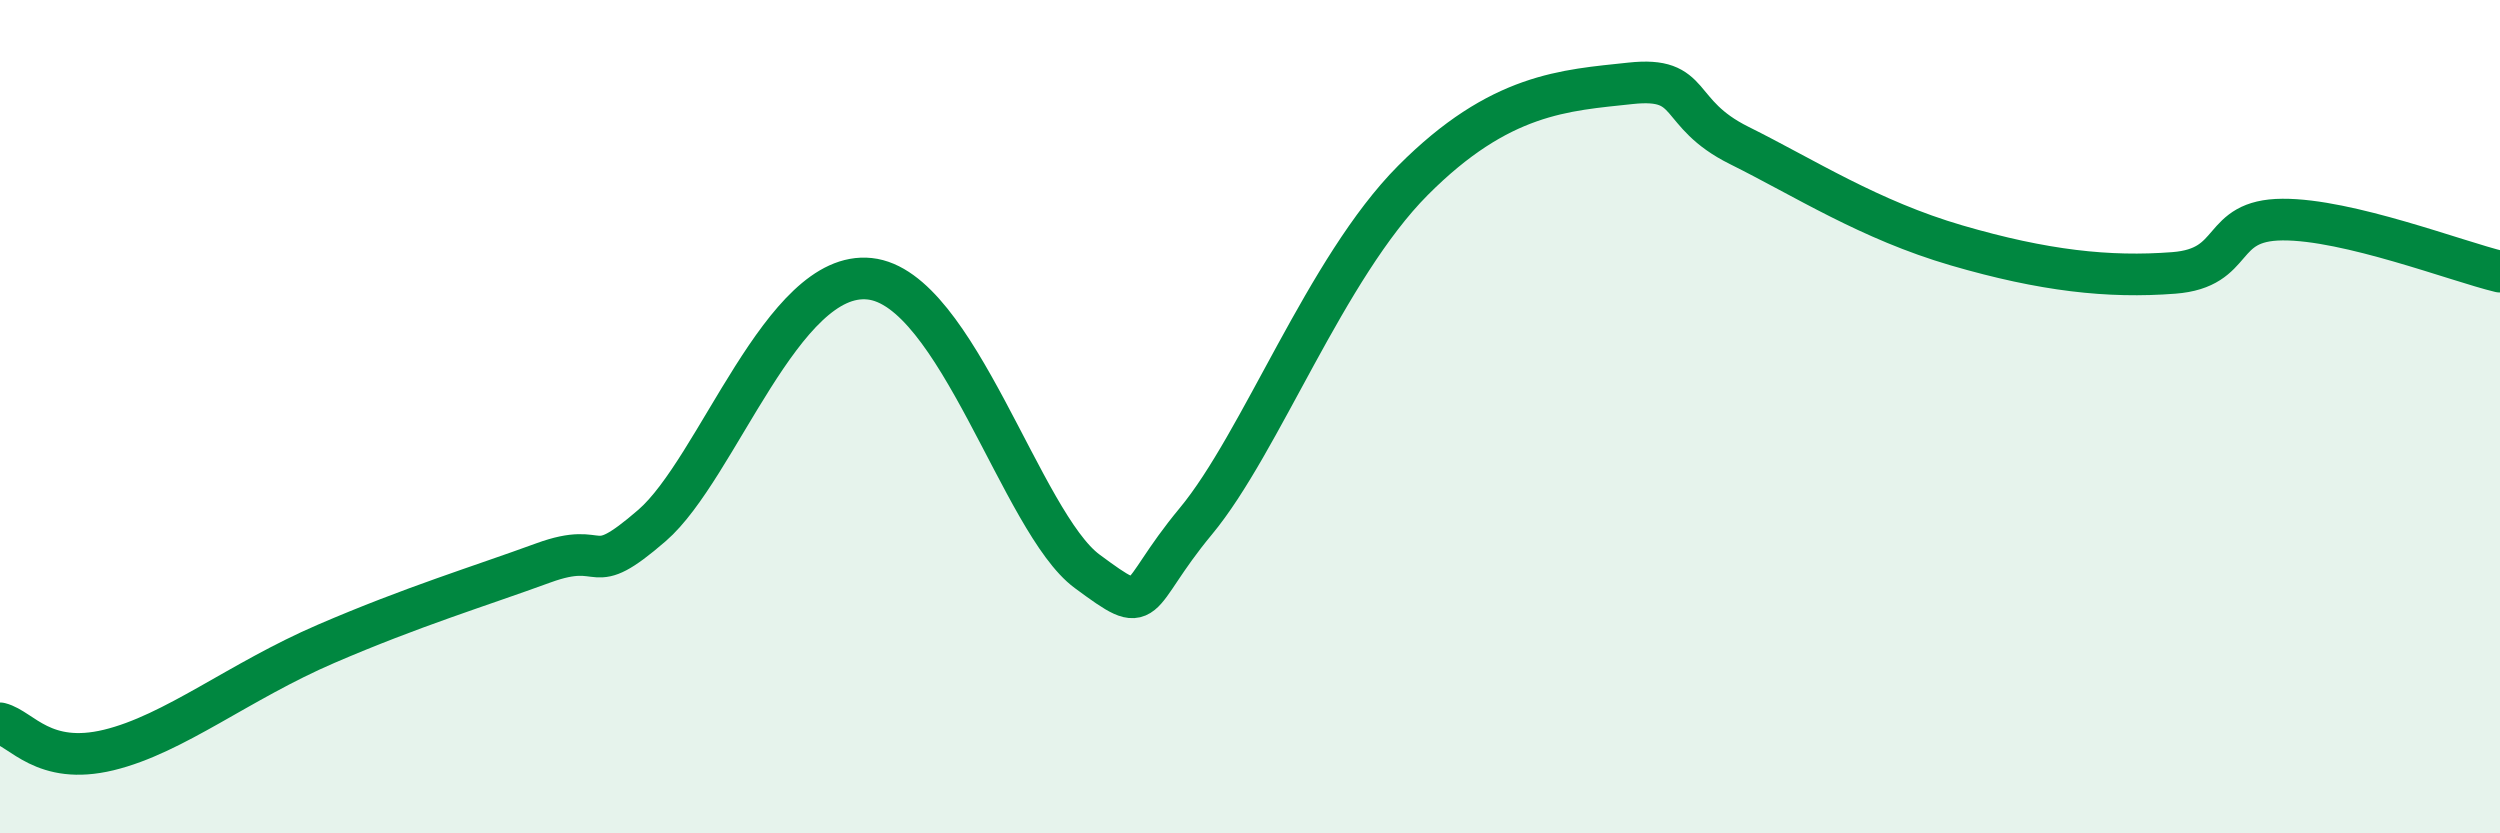
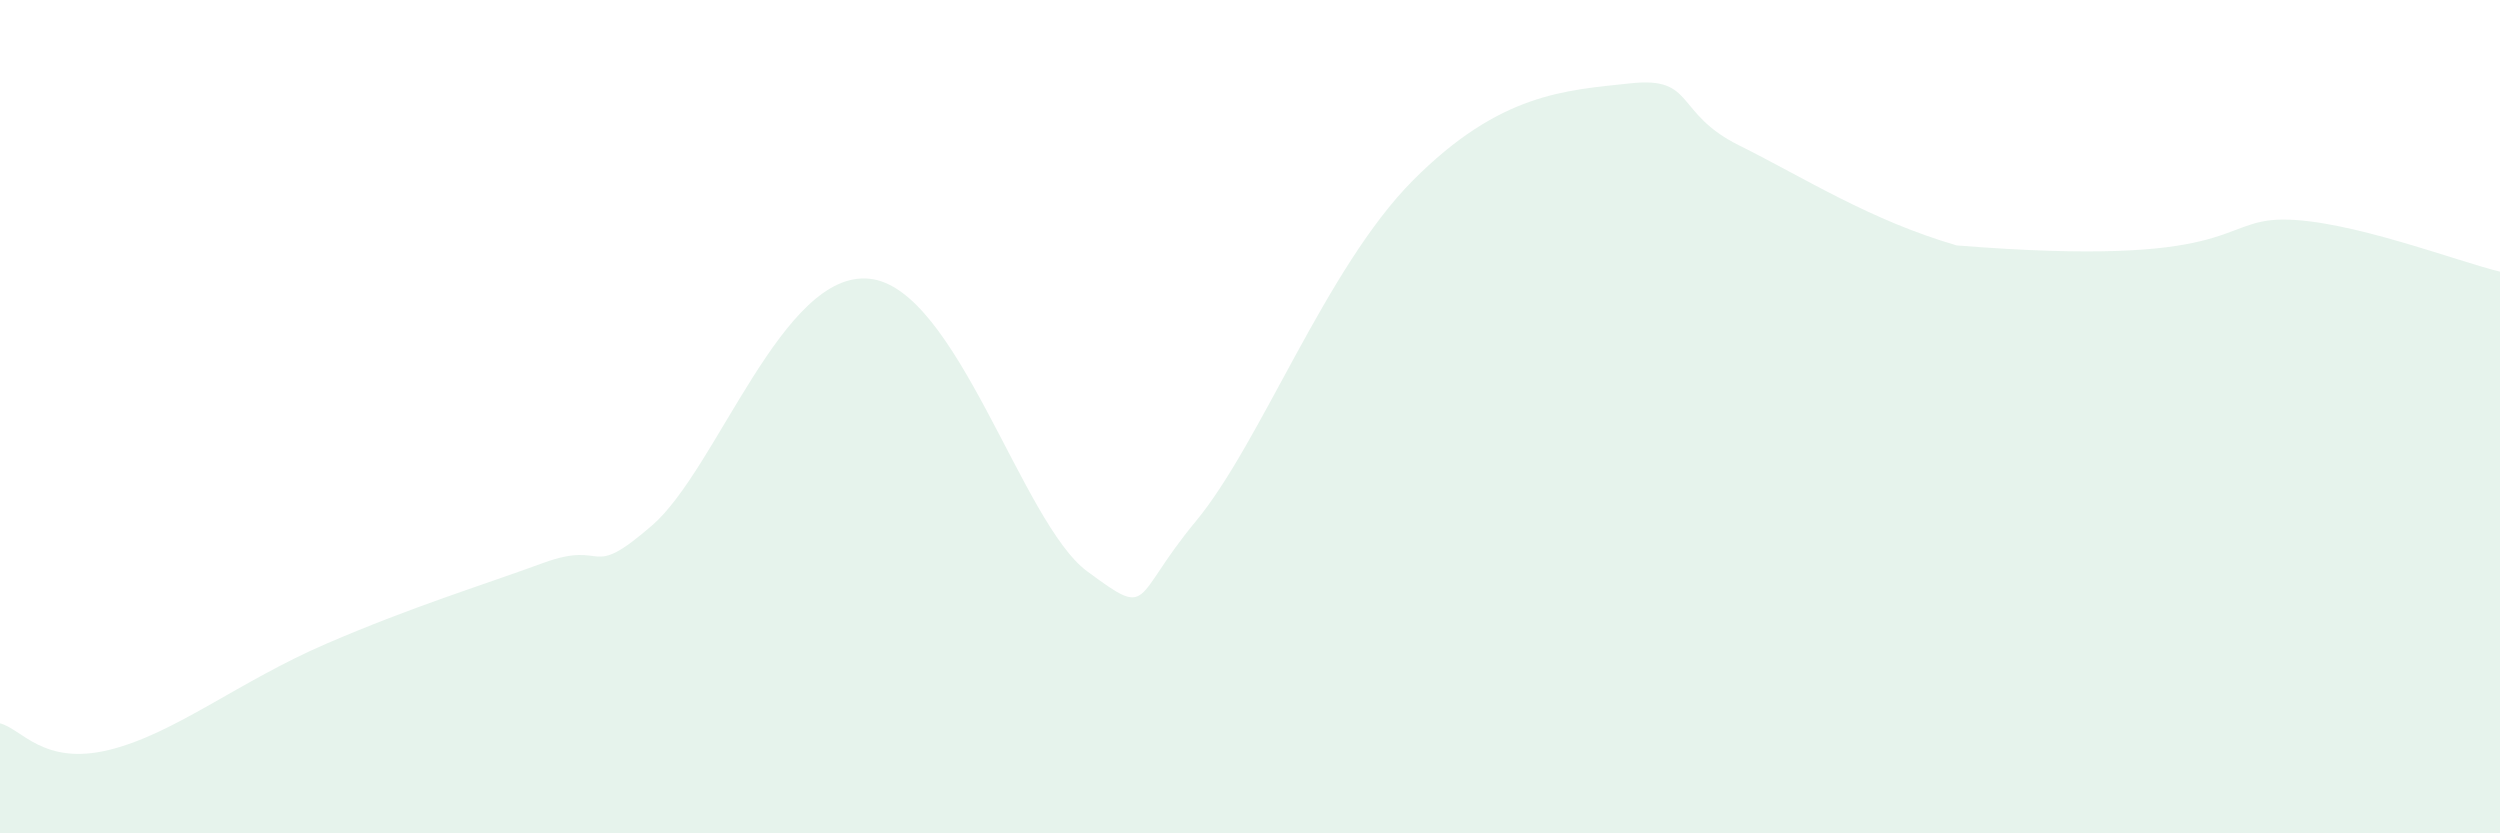
<svg xmlns="http://www.w3.org/2000/svg" width="60" height="20" viewBox="0 0 60 20">
-   <path d="M 0,17.36 C 0.52,17.49 1.04,18.38 2.61,18 C 4.18,17.62 5.74,16.35 7.83,15.45 C 9.92,14.55 11.48,14.08 13.04,13.51 C 14.6,12.94 14.08,13.97 15.65,12.61 C 17.22,11.25 18.78,6.47 20.87,6.69 C 22.96,6.91 24.52,12.55 26.09,13.71 C 27.66,14.87 27.14,14.39 28.7,12.51 C 30.26,10.63 31.82,6.43 33.91,4.33 C 36,2.23 37.56,2.17 39.13,2 C 40.7,1.83 40.17,2.71 41.74,3.49 C 43.31,4.27 44.87,5.28 46.96,5.89 C 49.05,6.5 50.61,6.67 52.17,6.55 C 53.73,6.43 53.21,5.28 54.78,5.27 C 56.35,5.26 58.96,6.27 60,6.52L60 20L0 20Z" fill="#008740" opacity="0.1" stroke-linecap="round" stroke-linejoin="round" />
-   <path d="M 0,17.36 C 0.52,17.49 1.04,18.38 2.61,18 C 4.18,17.62 5.74,16.35 7.83,15.45 C 9.92,14.55 11.48,14.08 13.04,13.51 C 14.6,12.94 14.08,13.97 15.65,12.61 C 17.22,11.25 18.78,6.47 20.87,6.69 C 22.96,6.91 24.52,12.55 26.09,13.71 C 27.66,14.87 27.14,14.39 28.7,12.51 C 30.26,10.63 31.82,6.43 33.91,4.33 C 36,2.23 37.56,2.17 39.13,2 C 40.7,1.83 40.17,2.71 41.74,3.49 C 43.31,4.27 44.87,5.28 46.96,5.89 C 49.05,6.5 50.61,6.67 52.17,6.55 C 53.73,6.43 53.21,5.28 54.78,5.27 C 56.35,5.26 58.96,6.27 60,6.52" stroke="#008740" stroke-width="1" fill="none" stroke-linecap="round" stroke-linejoin="round" />
+   <path d="M 0,17.36 C 0.52,17.49 1.04,18.38 2.61,18 C 4.18,17.62 5.74,16.35 7.83,15.45 C 9.92,14.55 11.48,14.08 13.04,13.51 C 14.6,12.94 14.08,13.97 15.65,12.61 C 17.22,11.25 18.78,6.47 20.87,6.69 C 22.96,6.91 24.52,12.55 26.09,13.71 C 27.66,14.87 27.14,14.39 28.7,12.51 C 30.26,10.63 31.82,6.43 33.91,4.33 C 36,2.23 37.56,2.17 39.13,2 C 40.7,1.83 40.17,2.71 41.74,3.49 C 43.31,4.27 44.87,5.28 46.96,5.89 C 53.73,6.43 53.21,5.28 54.78,5.27 C 56.35,5.26 58.96,6.27 60,6.52L60 20L0 20Z" fill="#008740" opacity="0.1" stroke-linecap="round" stroke-linejoin="round" />
</svg>